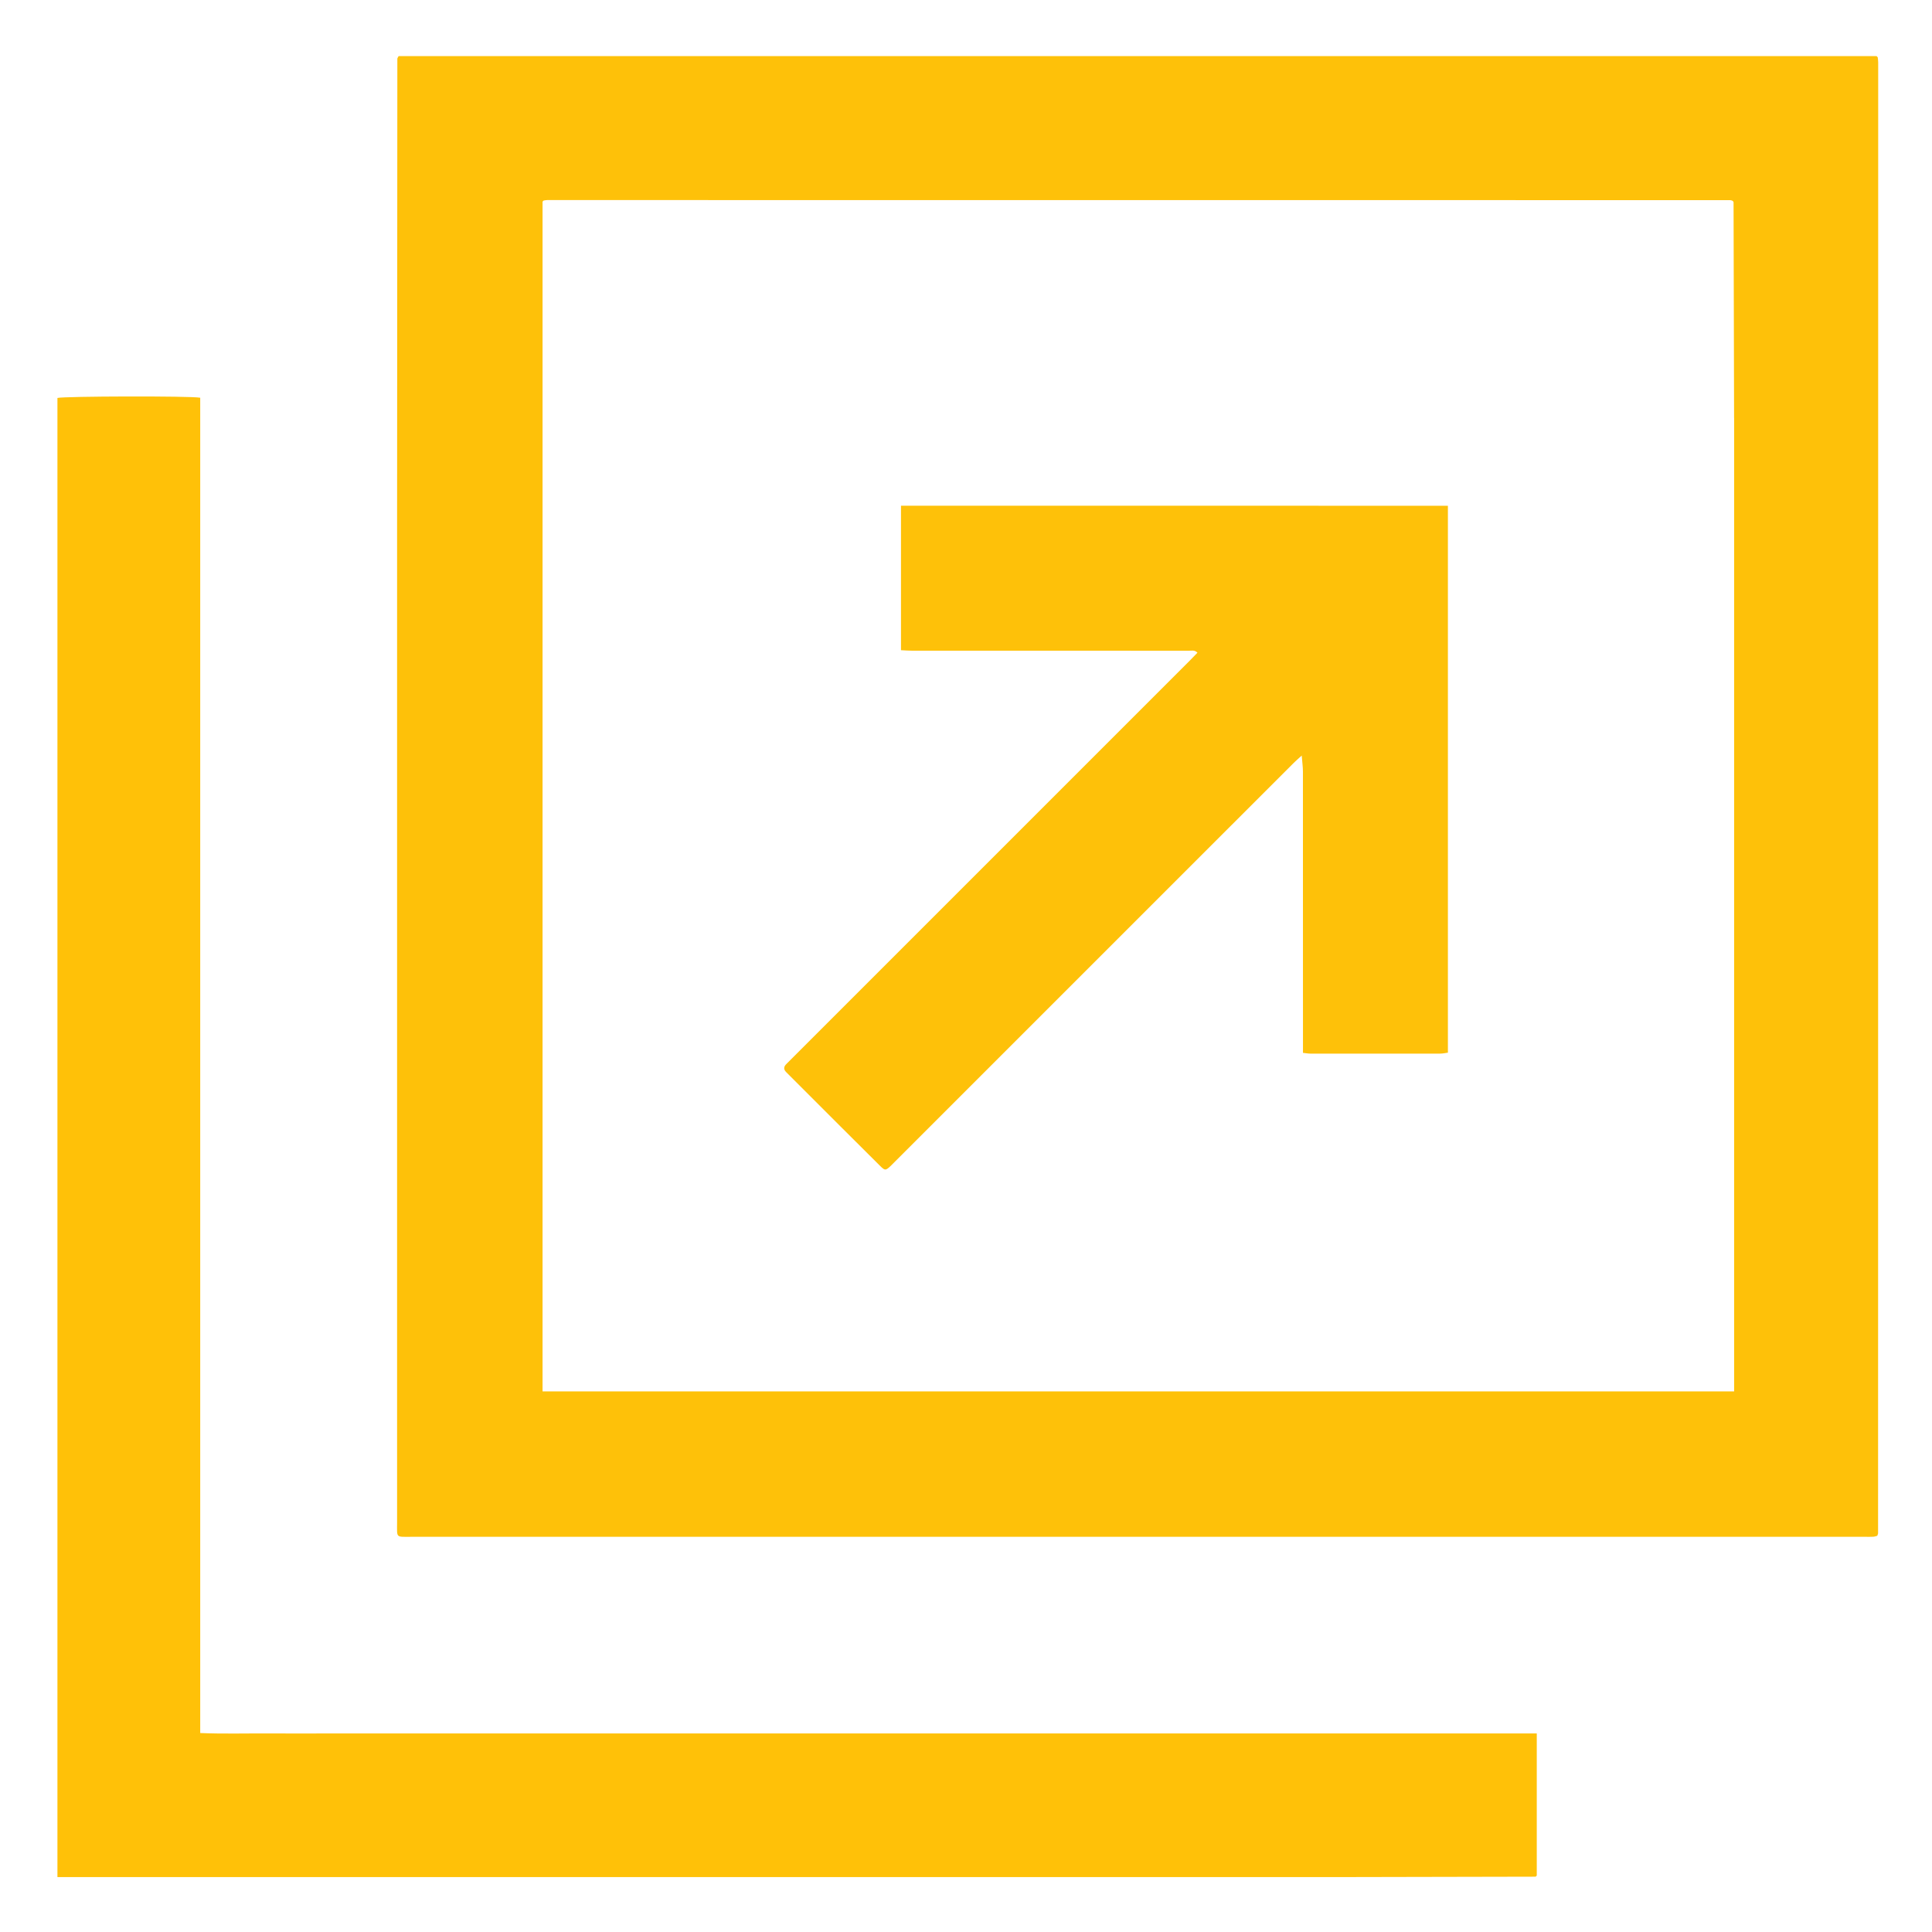
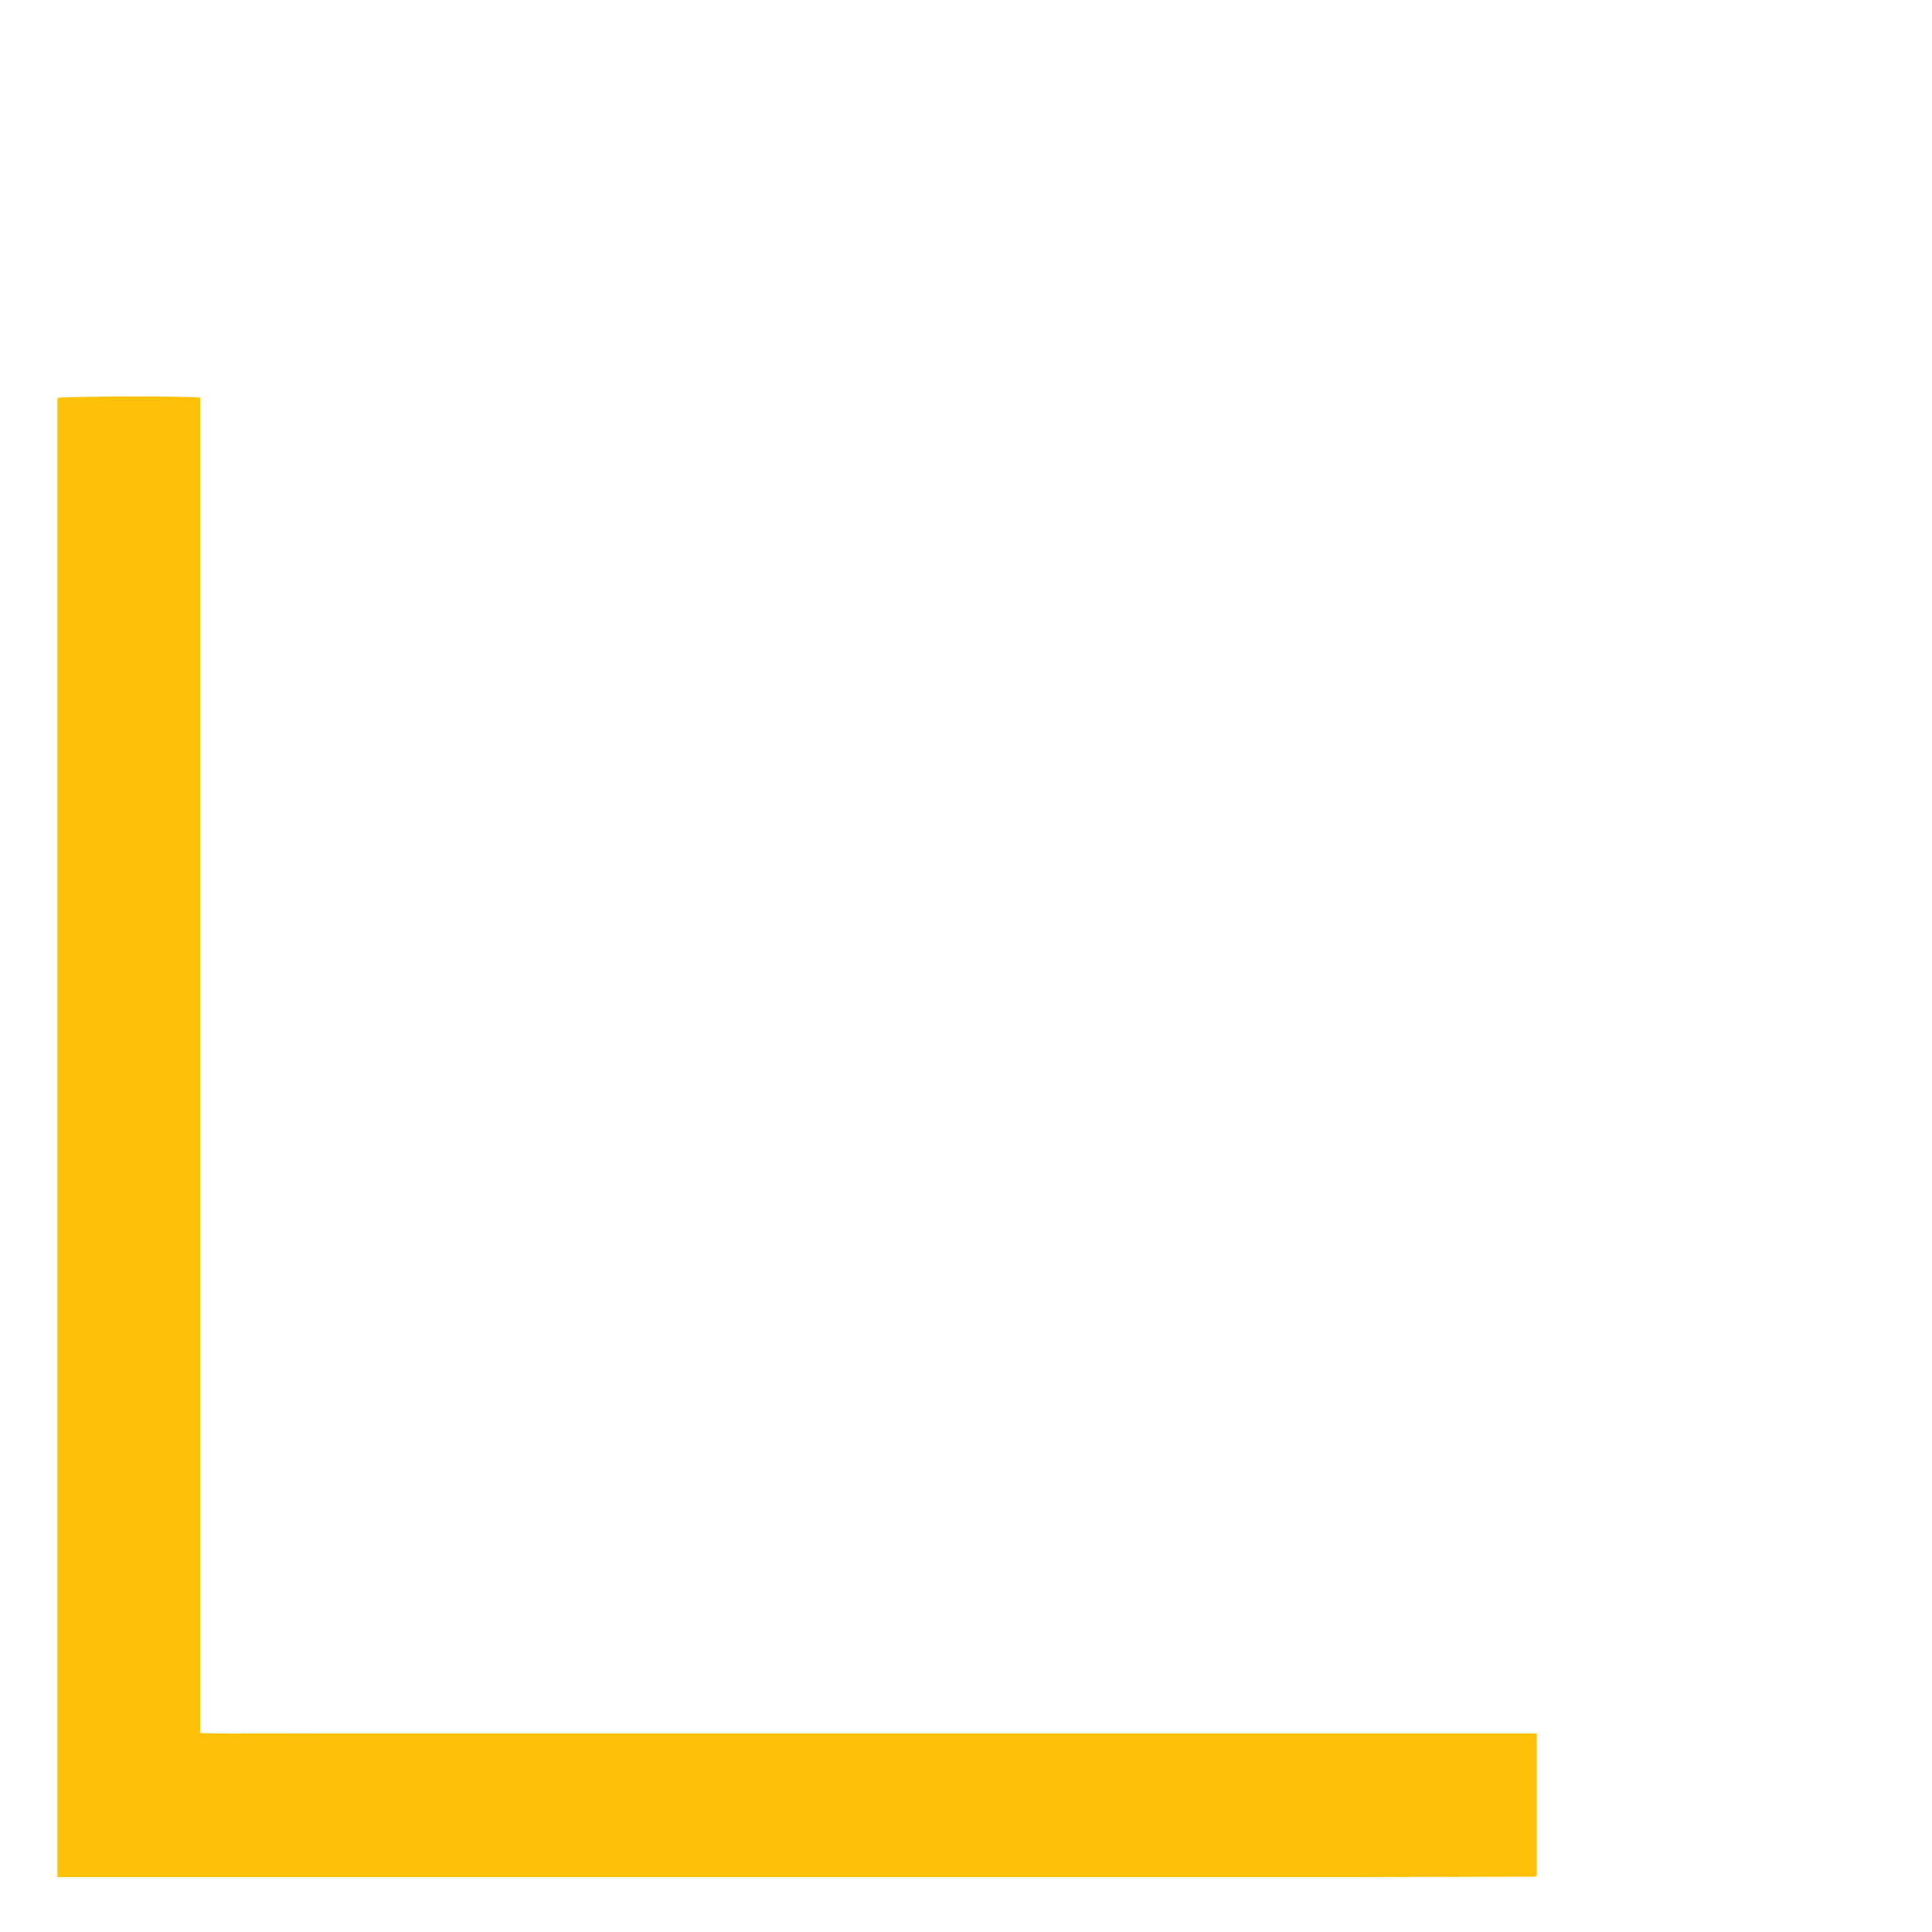
<svg xmlns="http://www.w3.org/2000/svg" id="_2" data-name="2" version="1.1" viewBox="0 0 512 512">
  <defs>
    <style>
      .cls-1 {
        fill: #ffc108;
      }

      .cls-1, .cls-2, .cls-3, .cls-4 {
        stroke-width: 0px;
      }

      .cls-2 {
        fill: #fefefd;
      }

      .cls-2, .cls-3 {
        display: none;
      }

      .cls-3 {
        fill: #fefefe;
      }

      .cls-4 {
        fill: #fec109;
      }
    </style>
  </defs>
-   <path class="cls-2" d="M13.74,179.79V13.76h484.53v484.49H13.74V179.79M105.23,142.92c0,86.86,0,173.72,0,260.58,0,4.16-.43,3.78,3.74,3.78,128.48,0,256.96,0,385.44,0,.68,0,1.36.02,2.04-.02.36-.02.71-.16,1.04-.24.1-.3.22-.51.22-.72.02-129.91.02-259.83.03-389.74,0-.45-.07-.9-.12-1.34,0-.06-.09-.12-.14-.17-.05-.06-.11-.11-.17-.17H105.64c-.15.3-.34.5-.34.7-.03,42.3-.05,84.6-.07,127.35M358.27,497.45c16.21-.03,32.41-.07,48.62-.1.06,0,.13-.06.19-.11.06-.05.1-.11.18-.19v-37.66c-6.01,0-11.87,0-17.73,0H88.69c-5.96,0-11.91.02-17.87,0-5.84-.03-11.69.13-17.76-.11V105.4c-2.63-.49-36.21-.4-37.84.06v391.99c114.31,0,228.45,0,343.05,0Z" />
-   <path class="cls-4" d="M105.23,142.69c.02-42.52.04-84.82.07-127.12,0-.2.19-.4.34-.7h391.67c.07.07.12.12.17.17.05.05.13.11.14.17.05.45.12.9.12,1.34,0,129.91-.01,259.83-.03,389.74,0,.21-.12.42-.22.72-.33.08-.69.22-1.04.24-.68.04-1.36.02-2.04.02-128.48,0-256.96,0-385.44,0-4.17,0-3.74.38-3.74-3.78,0-86.86,0-173.72,0-260.81M459.55,110.79c-.05-19.07-.09-38.14-.14-57.21,0-.06-.06-.13-.1-.19-.05-.06-.11-.1-.21-.2-.16-.04-.38-.15-.59-.15-104.5-.01-209-.02-313.5-.02-.3,0-.59.07-.89.12-.07.01-.13.06-.18.11-.06.05-.1.12-.16.2v315.29h315.78c0-85.93,0-171.71,0-257.95Z" />
  <path class="cls-1" d="M358.04,497.45c-114.37,0-228.51,0-342.82,0V105.46c1.63-.46,35.21-.56,37.84-.06v353.87c6.07.25,11.92.08,17.76.11,5.96.03,11.91,0,17.87,0h300.84c5.86,0,11.72,0,17.73,0v37.66c-.07.08-.12.15-.18.19-.06.05-.12.11-.19.11-16.21.04-32.41.07-48.85.1Z" />
-   <path class="cls-3" d="M459.55,111.02c0,86.01,0,171.79,0,257.72H143.77V53.45c.07-.08.11-.15.16-.2.05-.05.12-.1.18-.11.3-.05.59-.12.89-.12,104.5,0,209,0,313.5.02.21,0,.43.11.59.15.1.09.16.14.21.2.04.06.1.13.1.19.05,19.07.09,38.14.14,57.44M349.22,134.04h-110.46c0,12.84,0,25.46,0,38.29,1.15.05,2.03.12,2.91.13,14.93,0,29.86,0,44.78,0,9.5,0,19,0,28.5.02.75,0,1.61-.28,2.38.51-.69.71-1.31,1.36-1.94,2-35.18,35.19-70.37,70.37-105.56,105.56-.48.48-.95.97-1.44,1.44-.72.7-.8,1.41-.06,2.15.27.27.54.53.8.8,4.52,4.52,9.04,9.05,13.57,13.57,3.52,3.51,7.03,7.02,10.56,10.52,1.25,1.24,1.44,1.22,2.74,0,.38-.36.75-.74,1.12-1.12,13.49-13.49,26.98-26.98,40.46-40.46,21.75-21.75,43.5-43.5,65.26-65.25.56-.56,1.16-1.07,2.12-1.95.14,1.78.32,3.04.32,4.29.02,23.9.01,47.8.01,71.7v2.8c.78.08,1.36.2,1.94.2,11.46.01,22.92.01,34.38,0,.71,0,1.42-.17,2.09-.25v-144.93c-11.46,0-22.75,0-34.49,0Z" />
-   <path class="cls-4" d="M349.45,134.04c11.52,0,22.81,0,34.26,0v144.93c-.68.09-1.38.25-2.09.25-11.46.02-22.92.01-34.38,0-.58,0-1.16-.12-1.94-.2v-2.8c0-23.9,0-47.8-.01-71.7,0-1.25-.18-2.51-.32-4.29-.95.87-1.56,1.39-2.12,1.95-21.75,21.75-43.5,43.5-65.26,65.25-13.49,13.49-26.98,26.98-40.46,40.46-.37.37-.74.75-1.12,1.12-1.3,1.22-1.49,1.24-2.74,0-3.53-3.5-7.05-7.01-10.56-10.52-4.53-4.52-9.05-9.05-13.57-13.57-.27-.27-.54-.53-.8-.8-.74-.74-.66-1.45.06-2.15.49-.47.96-.96,1.44-1.44,35.19-35.19,70.37-70.37,105.56-105.56.63-.63,1.25-1.28,1.94-2-.77-.79-1.63-.51-2.38-.51-9.5-.02-19-.02-28.5-.02-14.93,0-29.86,0-44.78,0-.88,0-1.76-.07-2.91-.13,0-12.83,0-25.44,0-38.29,37.05,0,73.75,0,110.68,0Z" />
</svg>